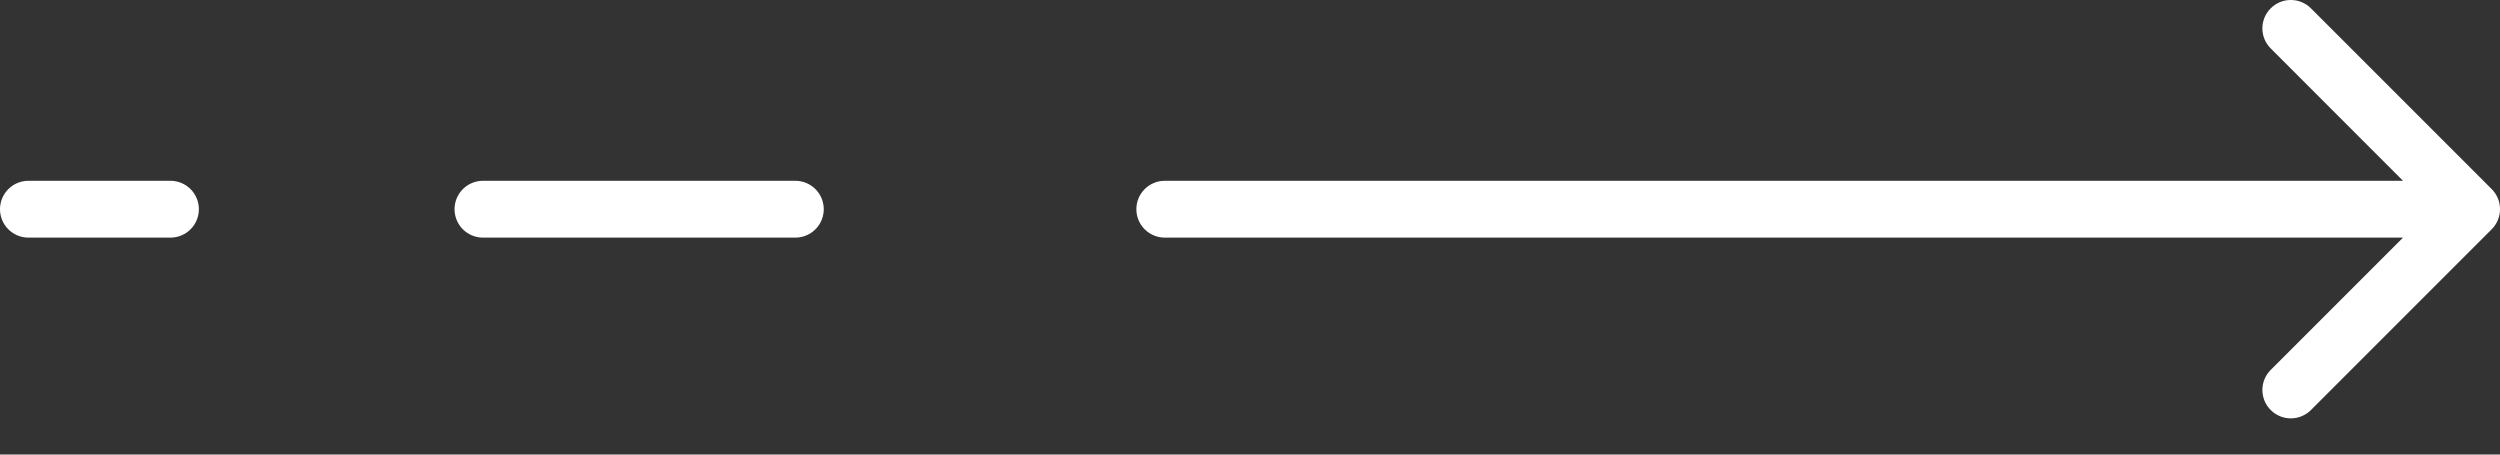
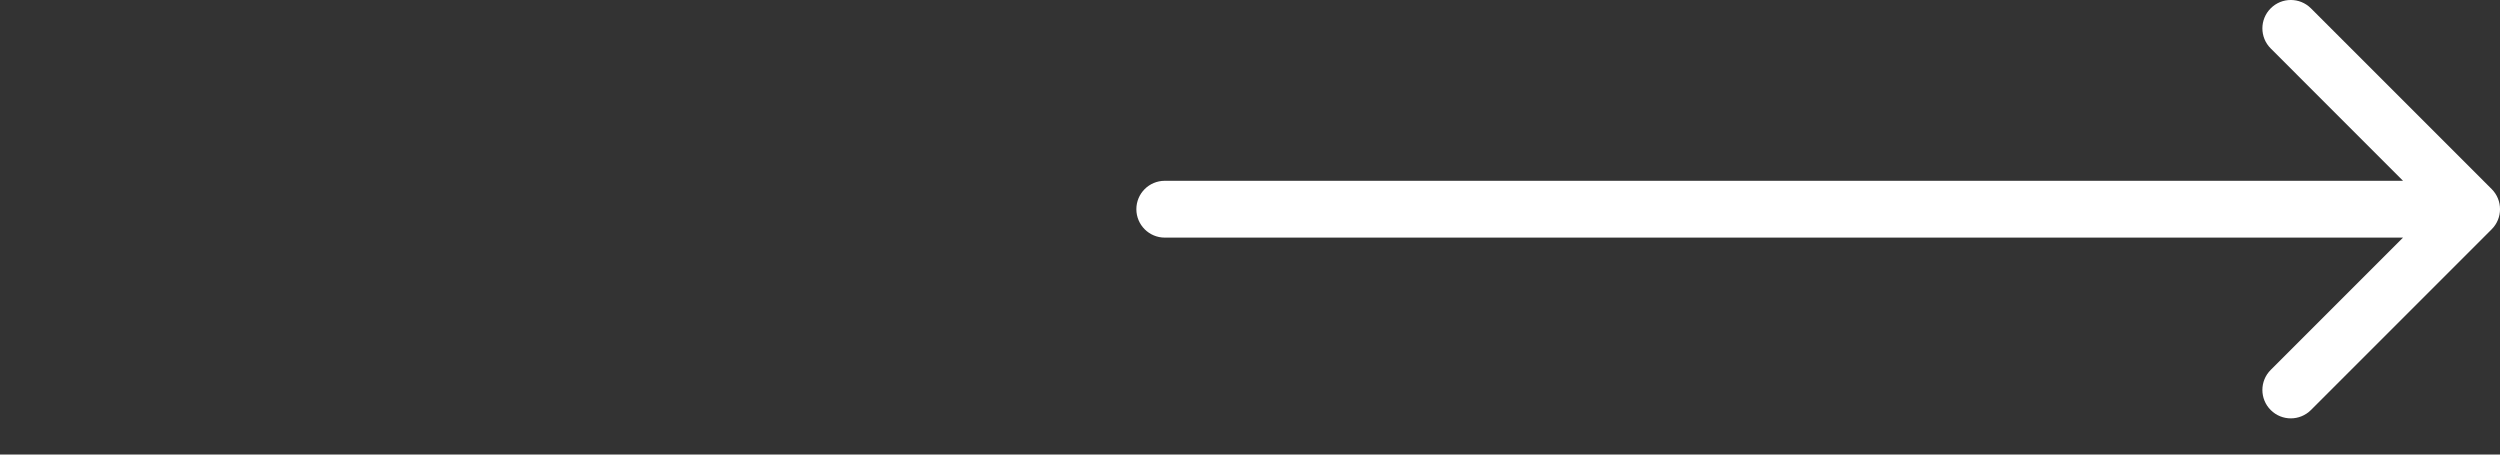
<svg xmlns="http://www.w3.org/2000/svg" width="44" height="8" viewBox="0 0 44 8" fill="none">
  <rect x="0" y="0" width="44" height="8" fill="#333333" stroke="none" />
  <path d="M20.5 3.182C20.224 3.182 20 3.405 20 3.682C20 3.958 20.224 4.182 20.5 4.182V3.682V3.182ZM43.854 4.035C44.049 3.84 44.049 3.523 43.854 3.328L40.672 0.146C40.476 -0.049 40.16 -0.049 39.965 0.146C39.769 0.341 39.769 0.658 39.965 0.853L42.793 3.682L39.965 6.51C39.769 6.705 39.769 7.022 39.965 7.217C40.16 7.412 40.476 7.412 40.672 7.217L43.854 4.035ZM20.5 3.682V4.182H43.5V3.682V3.182H20.5V3.682Z" fill="white" />
-   <path d="M8.5 3.682H13.998" stroke="white" stroke-linecap="round" />
-   <path d="M0.5 3.682H3" stroke="white" stroke-linecap="round" />
</svg>